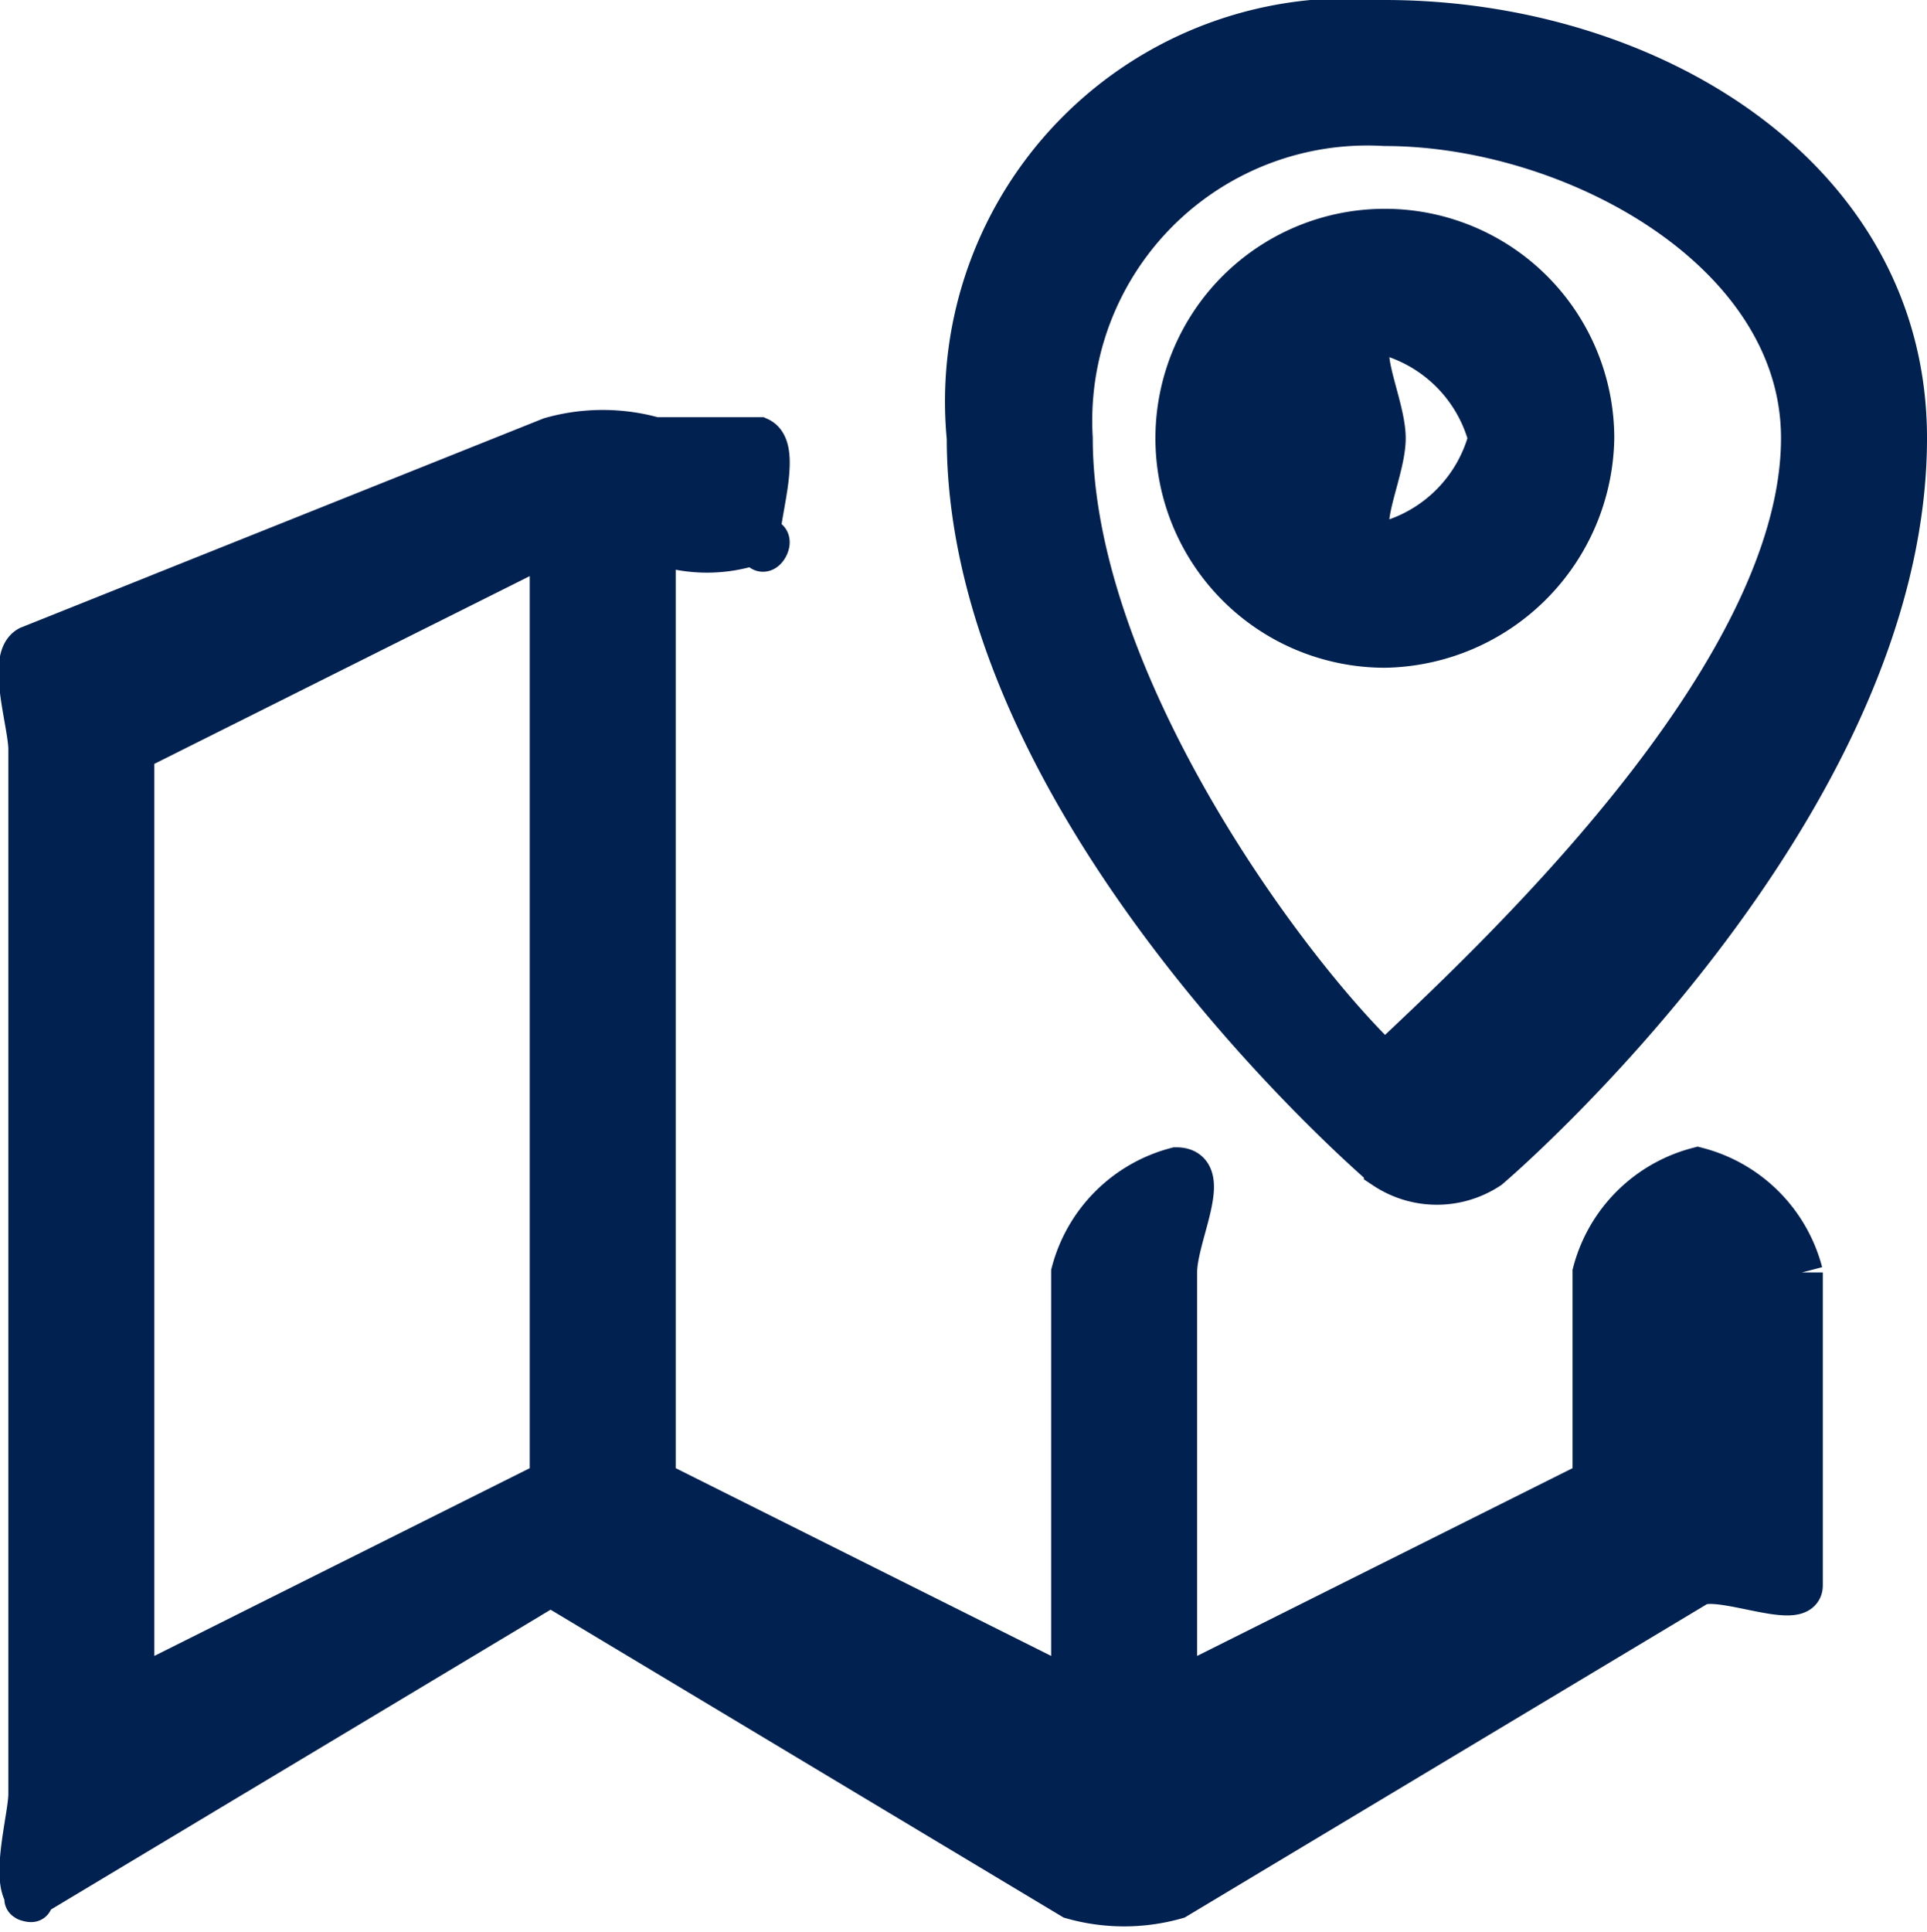
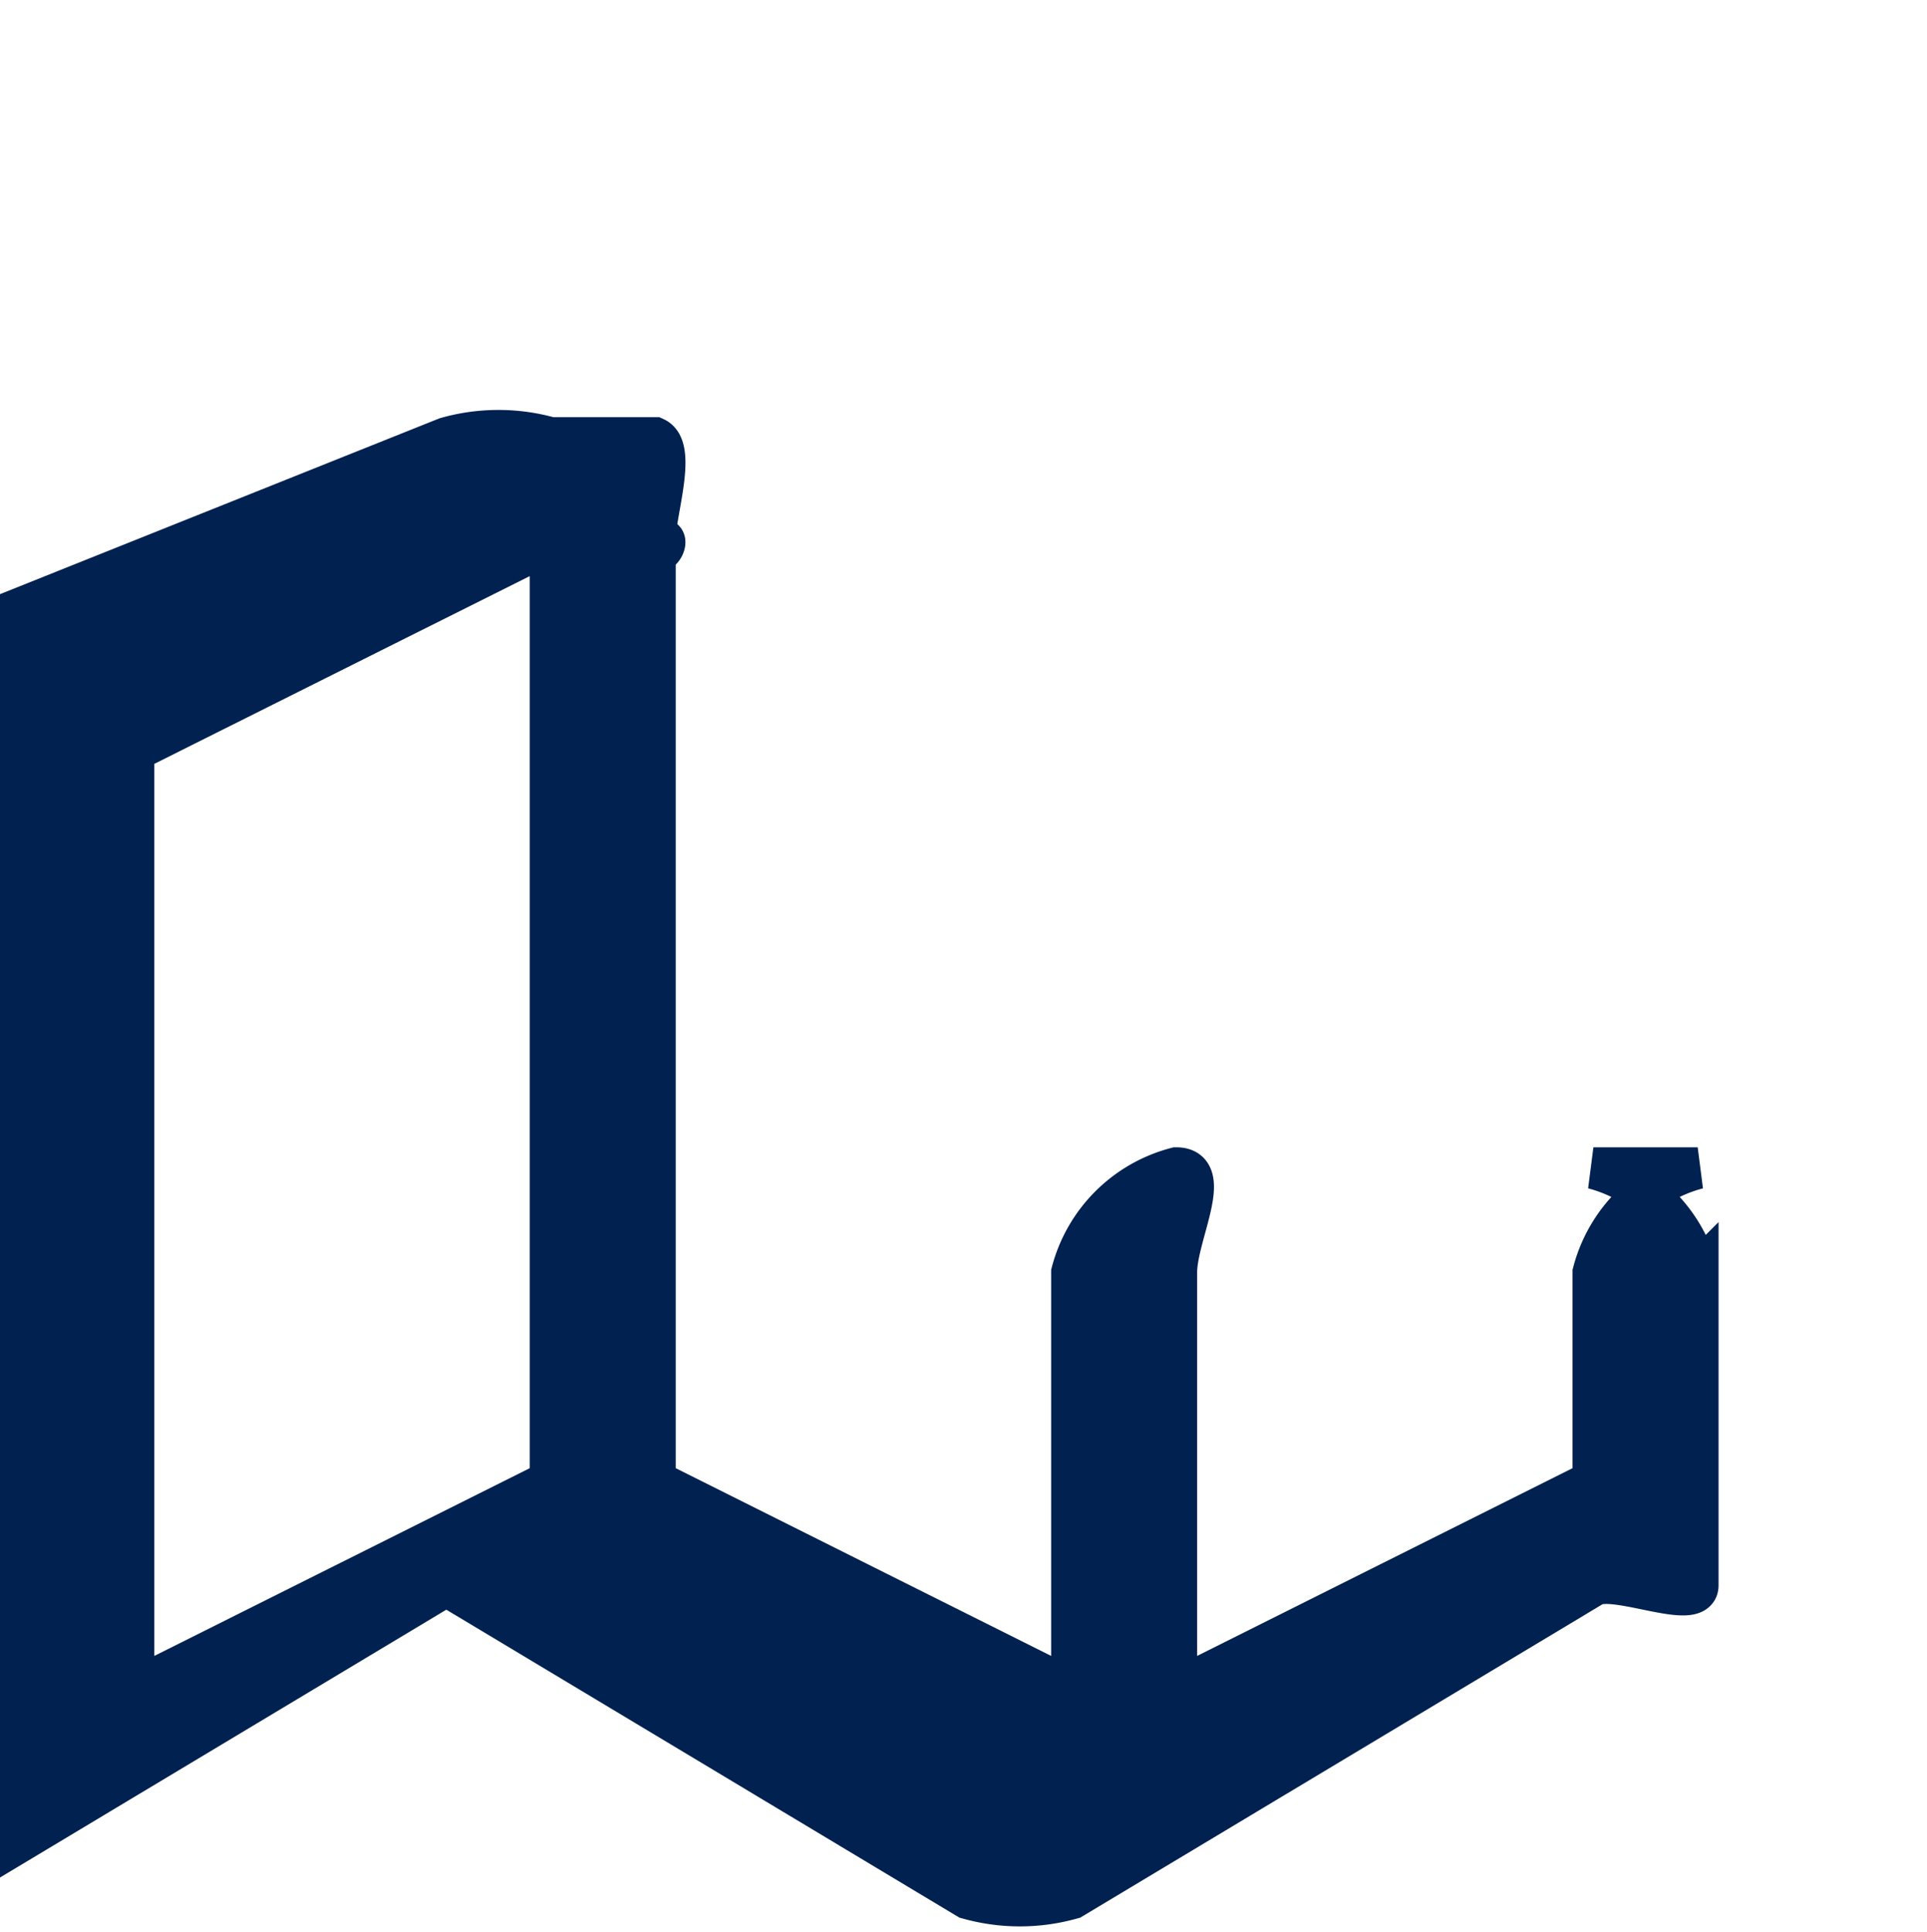
<svg xmlns="http://www.w3.org/2000/svg" width="18.479" height="18.526" viewBox="0 0 18.479 18.526">
  <g data-name="32-Map">
-     <path data-name="Path 30182" d="M18.5 15.446a1.4 1.4 0 0 0-1 1v2l-4 2v-4c0-.359.363-1 0-1a1.4 1.4 0 0 0-1 1v4l-4-2v-9a1.427 1.427 0 0 0 1 0c.2-.129.017.237 0 0s.218-.9 0-1h-1a1.831 1.831 0 0 0-1 0l-5 2c-.215.107.008.762 0 1v10c0 .225-.192.881 0 1 .1.064-.123 0 0 0 .1 0-.091.046 0 0l5-3 5 3a1.831 1.831 0 0 0 1 0l5-3c.221-.11 1 .245 1 0v-3a1.4 1.4 0 0 0-1-1zm-15-4 4-2v9l-4 2z" transform="translate(-2.22 -4.246)" style="fill:#012150;stroke:#012150;stroke-width:.4px" />
-     <path data-name="Path 30183" d="M20.23 13.5a.905.905 0 0 0 1 0c.169-.143 4-3.481 4-7 0-2.515-2.485-4-5-4a3.666 3.666 0 0 0-4 4c0 3.519 3.831 6.857 4 7zm0-10c1.8 0 4 1.2 4 3 0 2.309-3.037 5.089-4 6-.963-.911-3-3.691-3-6a2.838 2.838 0 0 1 3-3z" transform="translate(-6.951 -2.3)" style="fill:#012150;stroke:#012150;stroke-width:.4px" />
-     <path data-name="Path 30184" d="M23.629 7.9a2 2 0 1 0-2 2 2.035 2.035 0 0 0 2-2zm-2 0c0-.359-.359-1 0-1a1.408 1.408 0 0 1 1 1 1.408 1.408 0 0 1-1 1c-.359 0 0-.642 0-1z" transform="translate(-8.349 -3.698)" style="fill:#012150;stroke:#012150;stroke-width:.4px" />
+     <path data-name="Path 30182" d="M18.5 15.446a1.4 1.4 0 0 0-1 1v2l-4 2v-4c0-.359.363-1 0-1a1.4 1.4 0 0 0-1 1v4l-4-2v-9c.2-.129.017.237 0 0s.218-.9 0-1h-1a1.831 1.831 0 0 0-1 0l-5 2c-.215.107.008.762 0 1v10c0 .225-.192.881 0 1 .1.064-.123 0 0 0 .1 0-.091.046 0 0l5-3 5 3a1.831 1.831 0 0 0 1 0l5-3c.221-.11 1 .245 1 0v-3a1.4 1.4 0 0 0-1-1zm-15-4 4-2v9l-4 2z" transform="translate(-2.22 -4.246)" style="fill:#012150;stroke:#012150;stroke-width:.4px" />
  </g>
</svg>